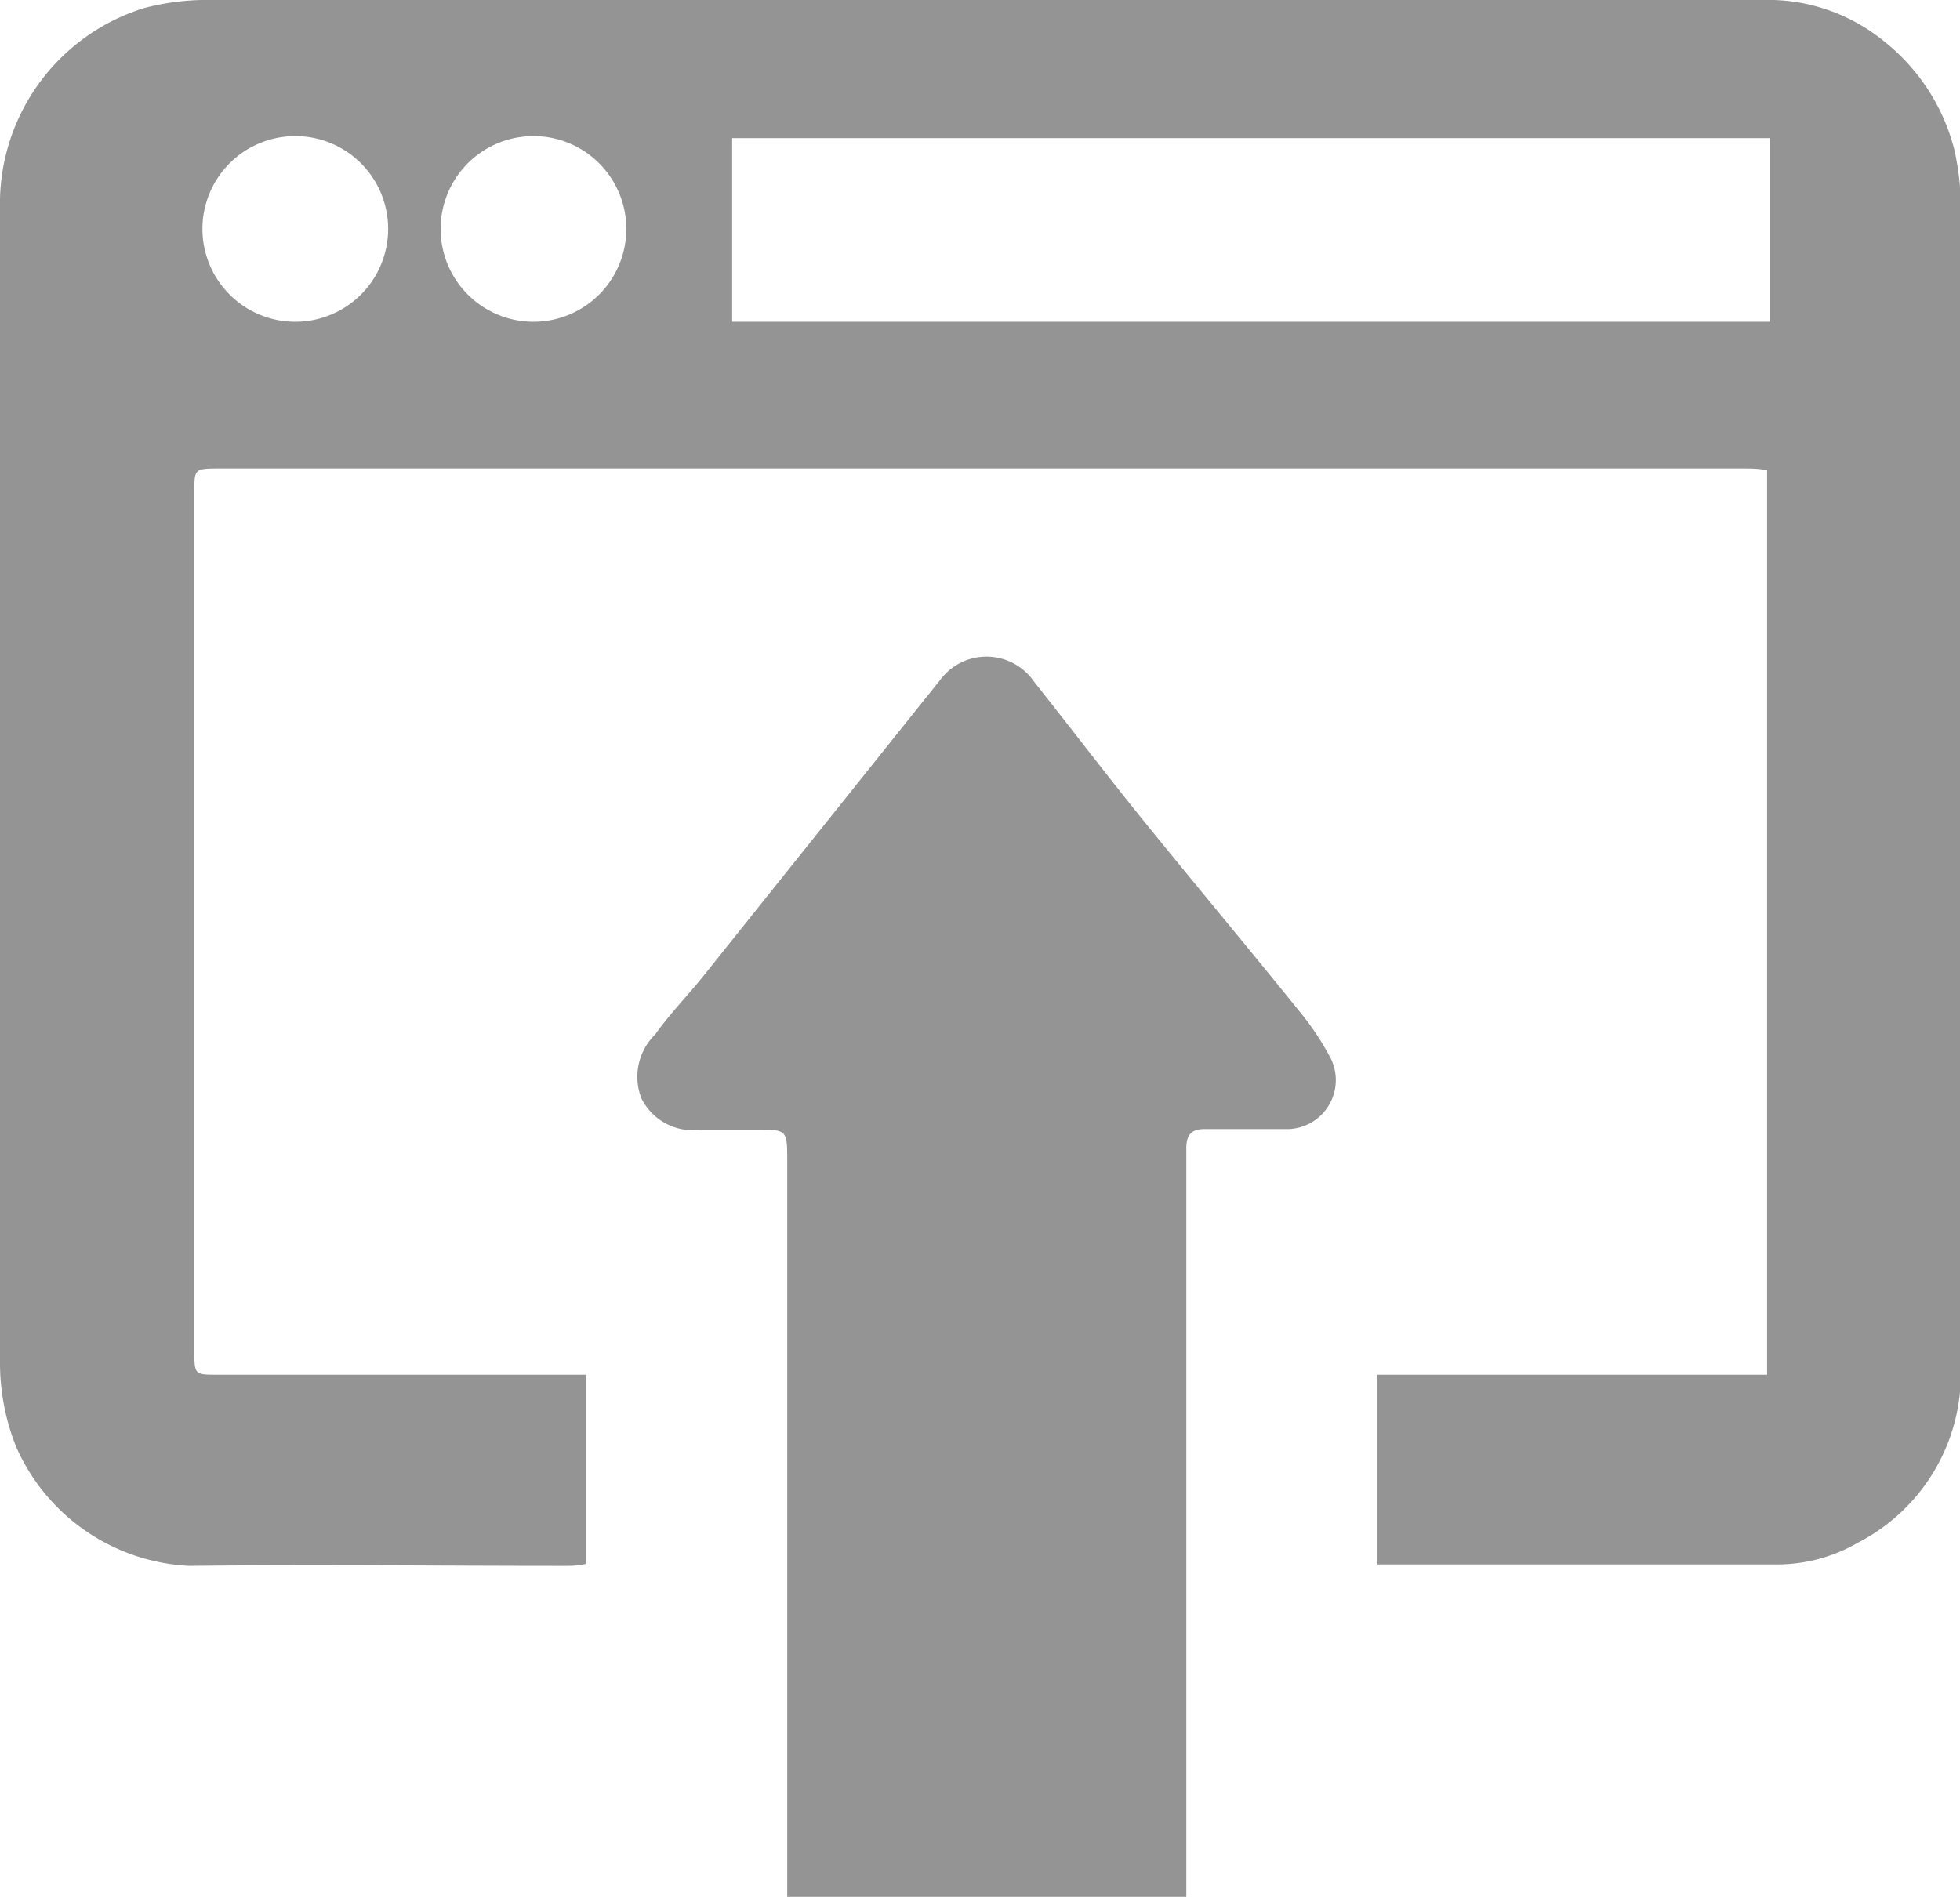
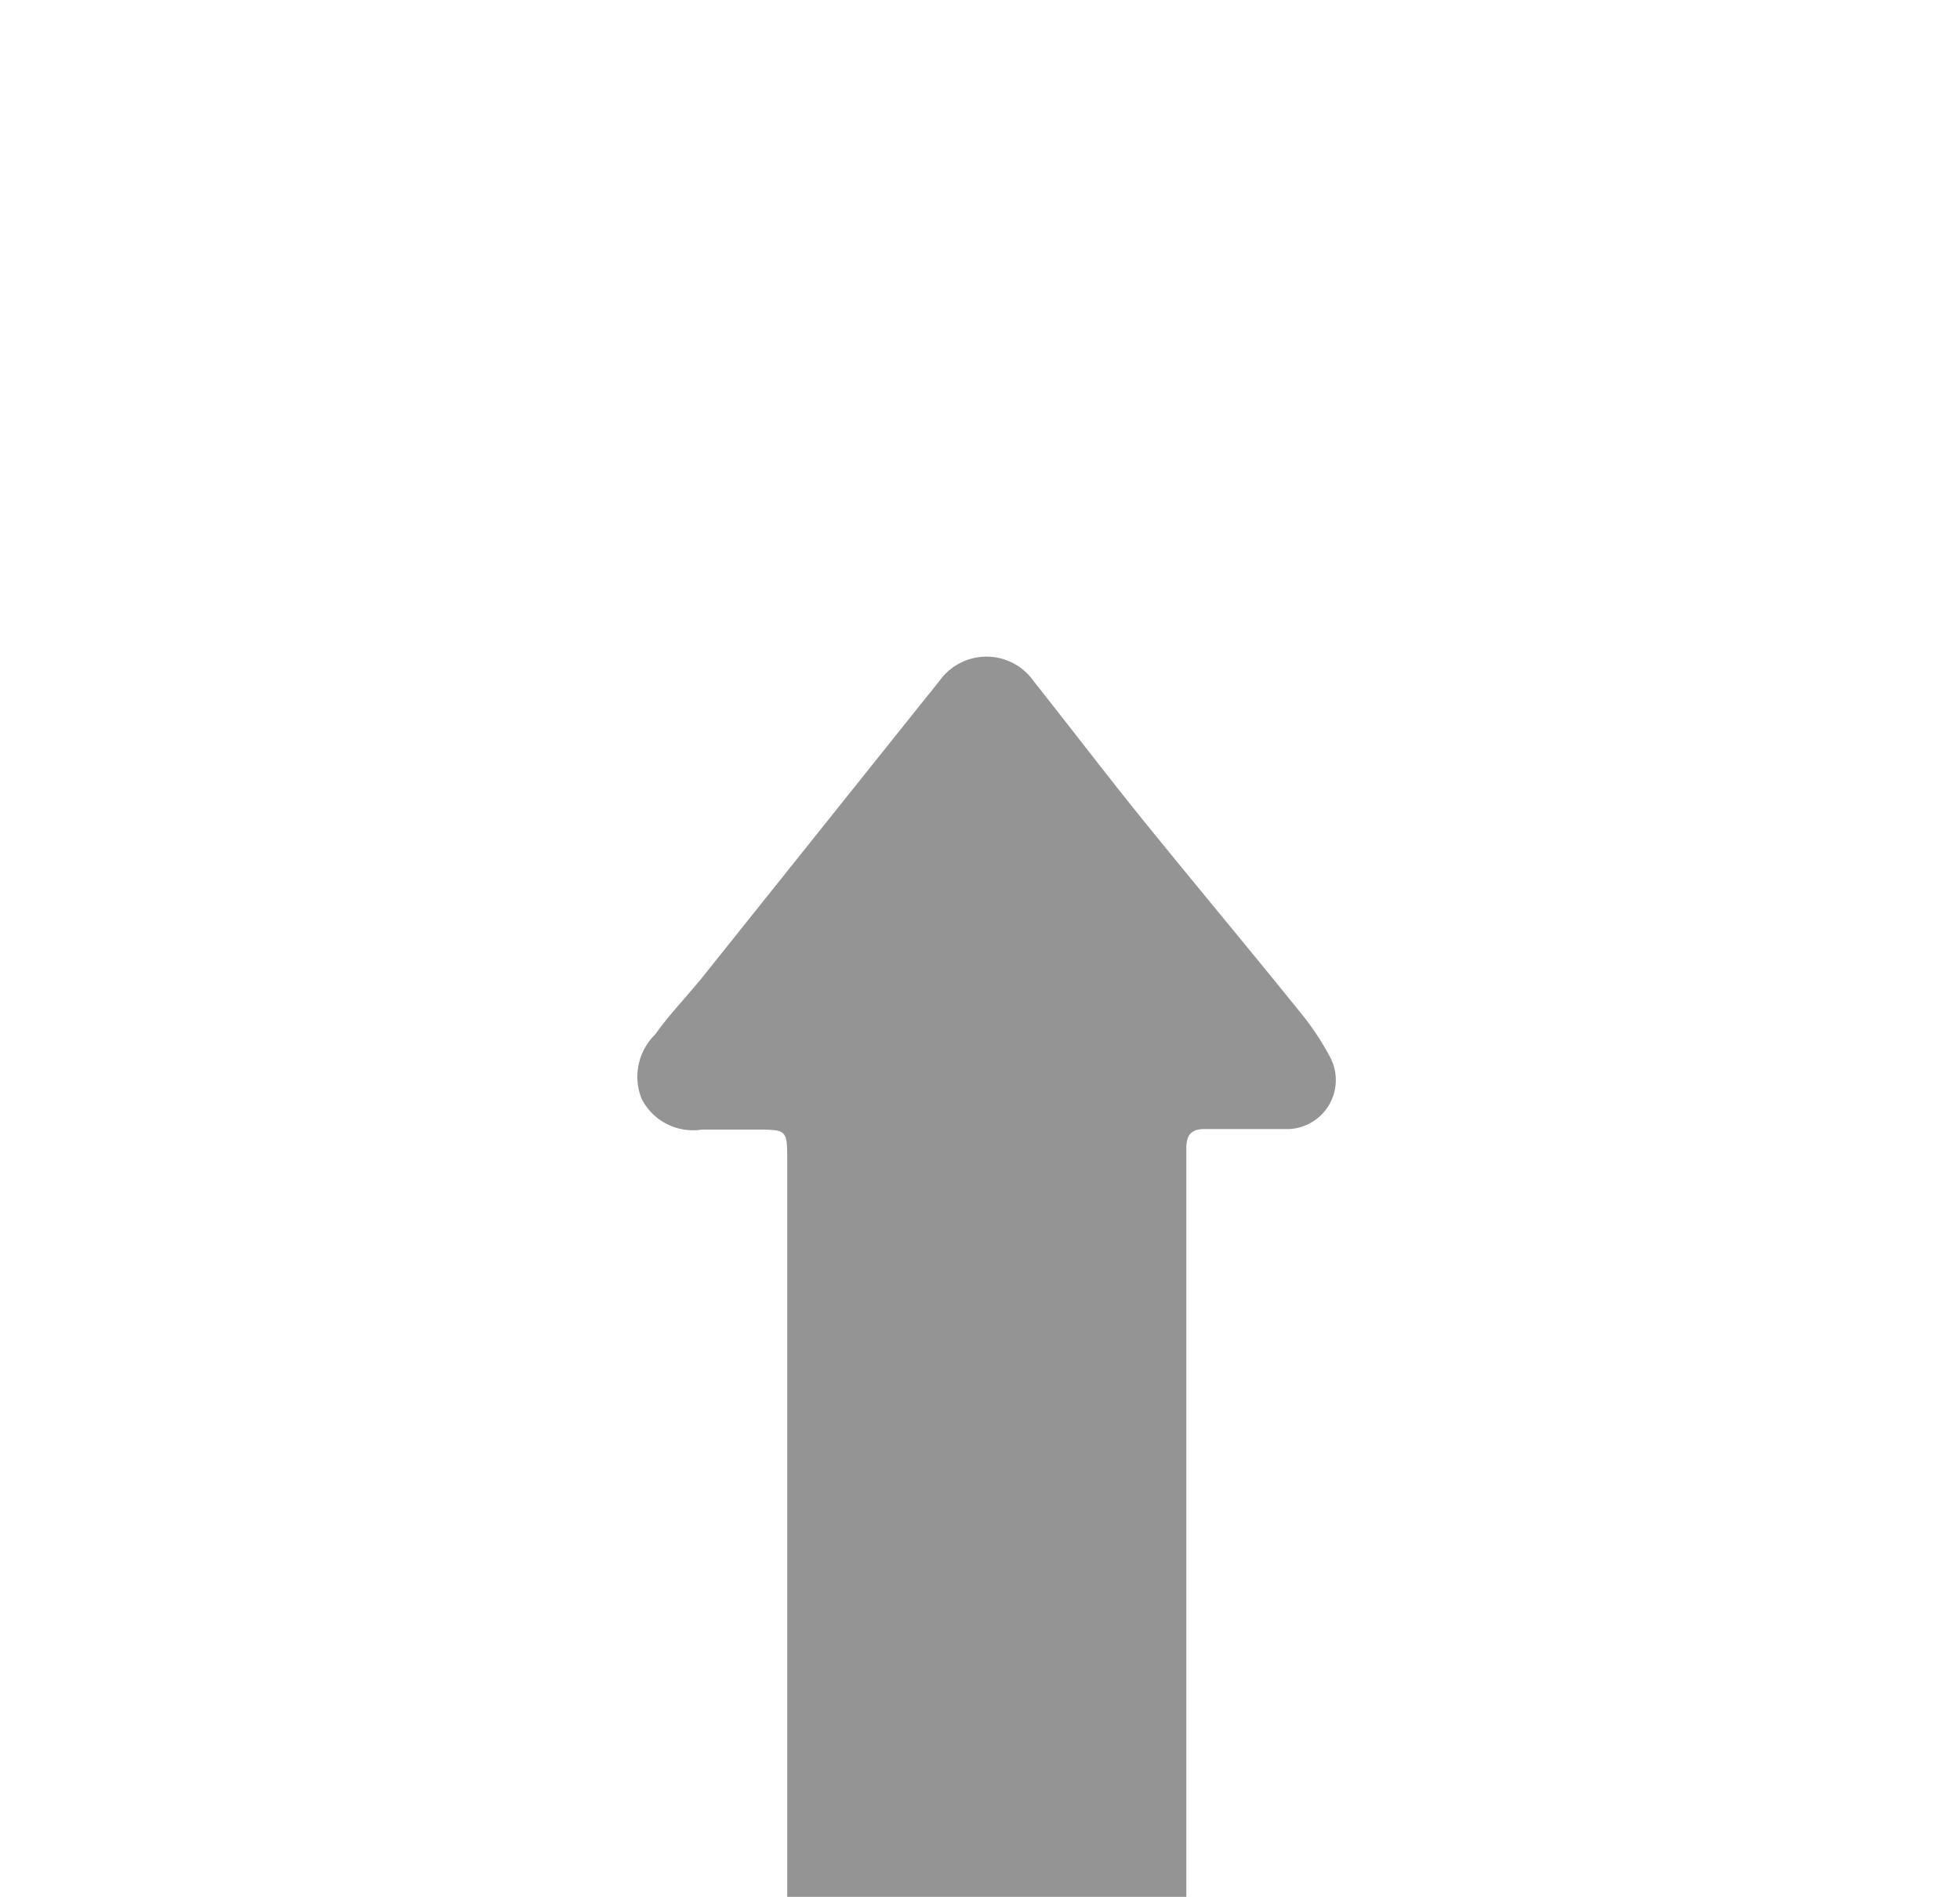
<svg xmlns="http://www.w3.org/2000/svg" viewBox="0 0 67.97 65.79">
  <title>Rješenje skrojeno</title>
  <g id="Layer_2" data-name="Layer 2">
    <g id="Layer_1-2" data-name="Layer 1">
      <path d="M41.14,40.35c0-.17,0-.35,0-.52,0-.48.18-.68.67-.67,1,0,1.92,0,2.88,0a1.7,1.7,0,0,0,1.4-2.56,9.3,9.3,0,0,0-1-1.49c-1.75-2.17-3.54-4.31-5.3-6.48-1.33-1.64-2.61-3.32-3.94-5a2,2,0,0,0-3.28,0c-.13.15-.25.32-.38.47l-7.82,9.78c-.54.67-1.14,1.28-1.65,2a2.05,2.05,0,0,0-.47,2.23,2,2,0,0,0,2.08,1.07c.63,0,1.26,0,1.89,0,1.07,0,1.08,0,1.08,1.08V65.79H41.14Z" style="fill:#949494" />
-       <path d="M68,7.55a9.49,9.49,0,0,0-.23-2.37,7,7,0,0,0-2.45-3.76A6.36,6.36,0,0,0,61.11,0c-1.44,0-2.87,0-4.31,0H7.43A8.69,8.69,0,0,0,5,.28,7.1,7.1,0,0,0,0,6.9Q0,27.11,0,47.3a7.85,7.85,0,0,0,.56,2.88,6.92,6.92,0,0,0,6,4.13c4.34-.05,8.67,0,13,0,.25,0,.49,0,.76-.07V47.68H7.53c-.74,0-.79,0-.79-.74V17.06c0-.79,0-.81.86-.81q26.42,0,52.83,0c.27,0,.54,0,.85.06V47.68H47.77v6.58c.28,0,.46,0,.65,0h13.2a5.59,5.59,0,0,0,2.82-.76A6.58,6.58,0,0,0,68,47.6Q68,27.58,68,7.55ZM10.24,11.16a3.22,3.22,0,1,1,3.22-3.22A3.22,3.22,0,0,1,10.24,11.16Zm8.26,0a3.22,3.22,0,1,1,3.22-3.22A3.22,3.22,0,0,1,18.5,11.16Zm42.89,0h-36V4.79h36Z" style="fill:#949494" />
    </g>
  </g>
</svg>